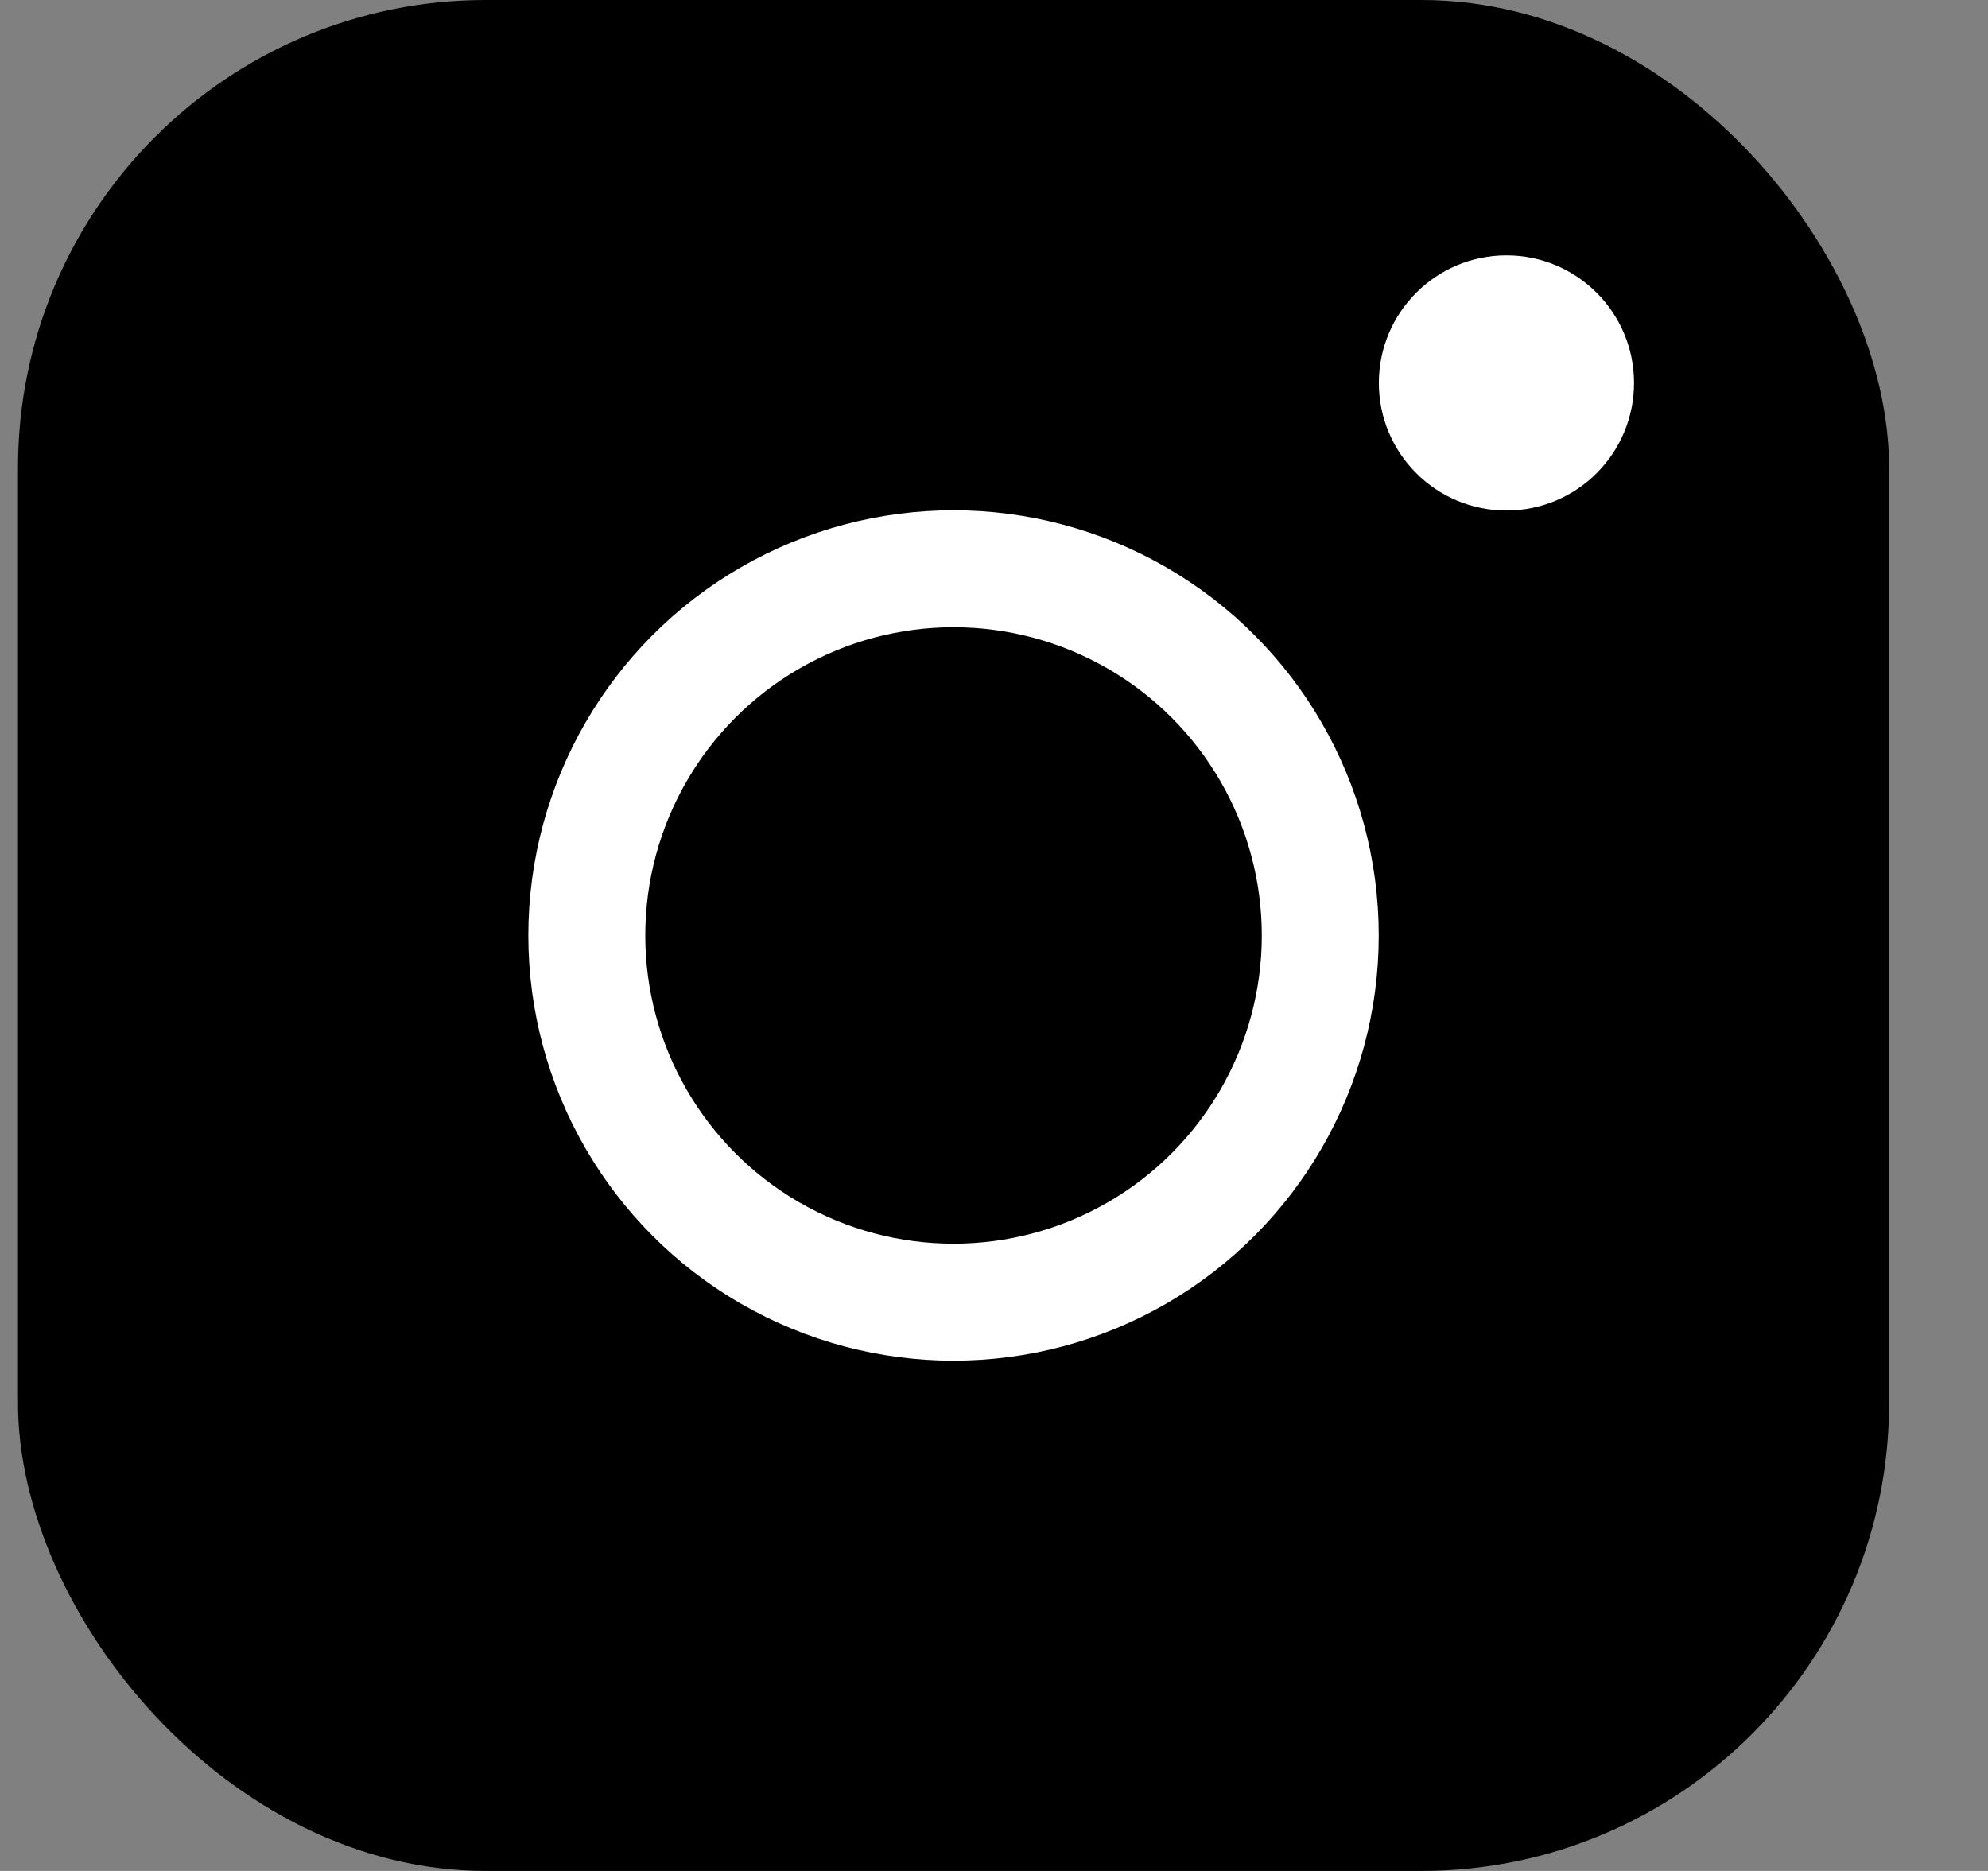
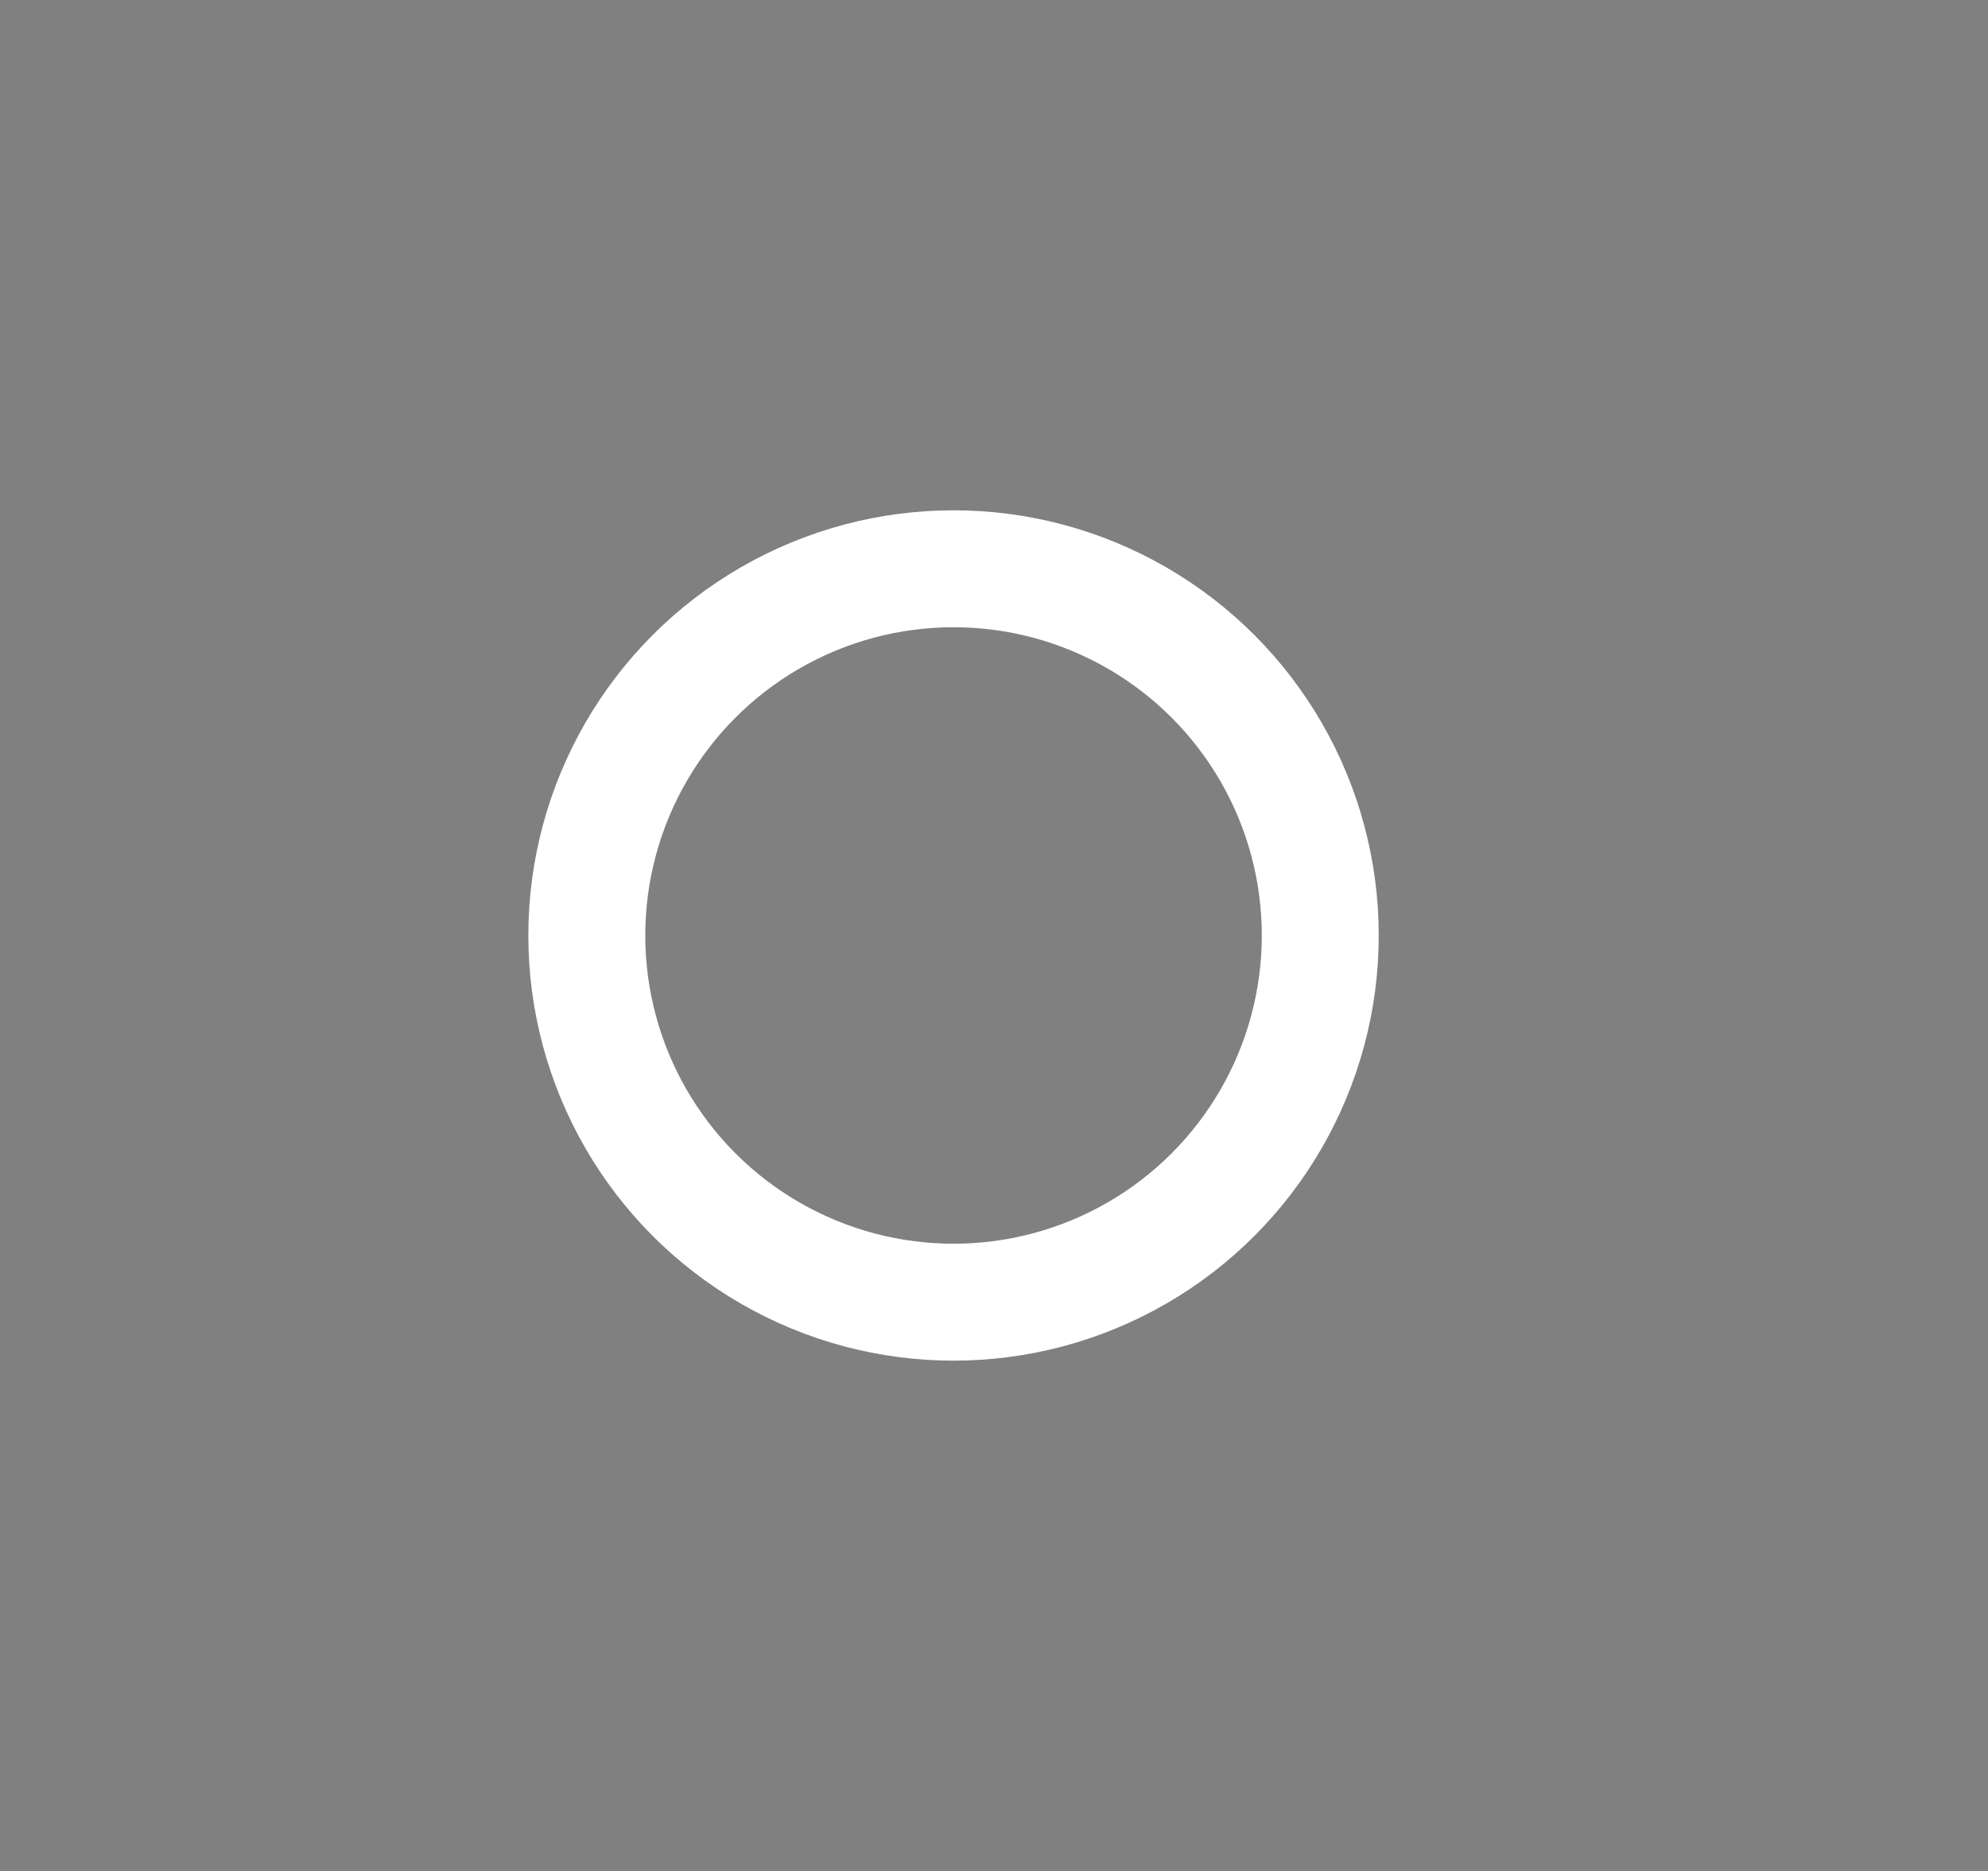
<svg xmlns="http://www.w3.org/2000/svg" width="17" height="16" viewBox="0 0 17 16" fill="none">
  <rect x="0" y="0" width="17" height="16" fill="#808080" stroke="none" />
-   <rect x="0.154" width="16" height="16" rx="4" fill="black" />
  <circle cx="8.154" cy="8" r="3.136" stroke="white" />
-   <circle cx="12.882" cy="3.275" r="1.091" fill="white" />
</svg>